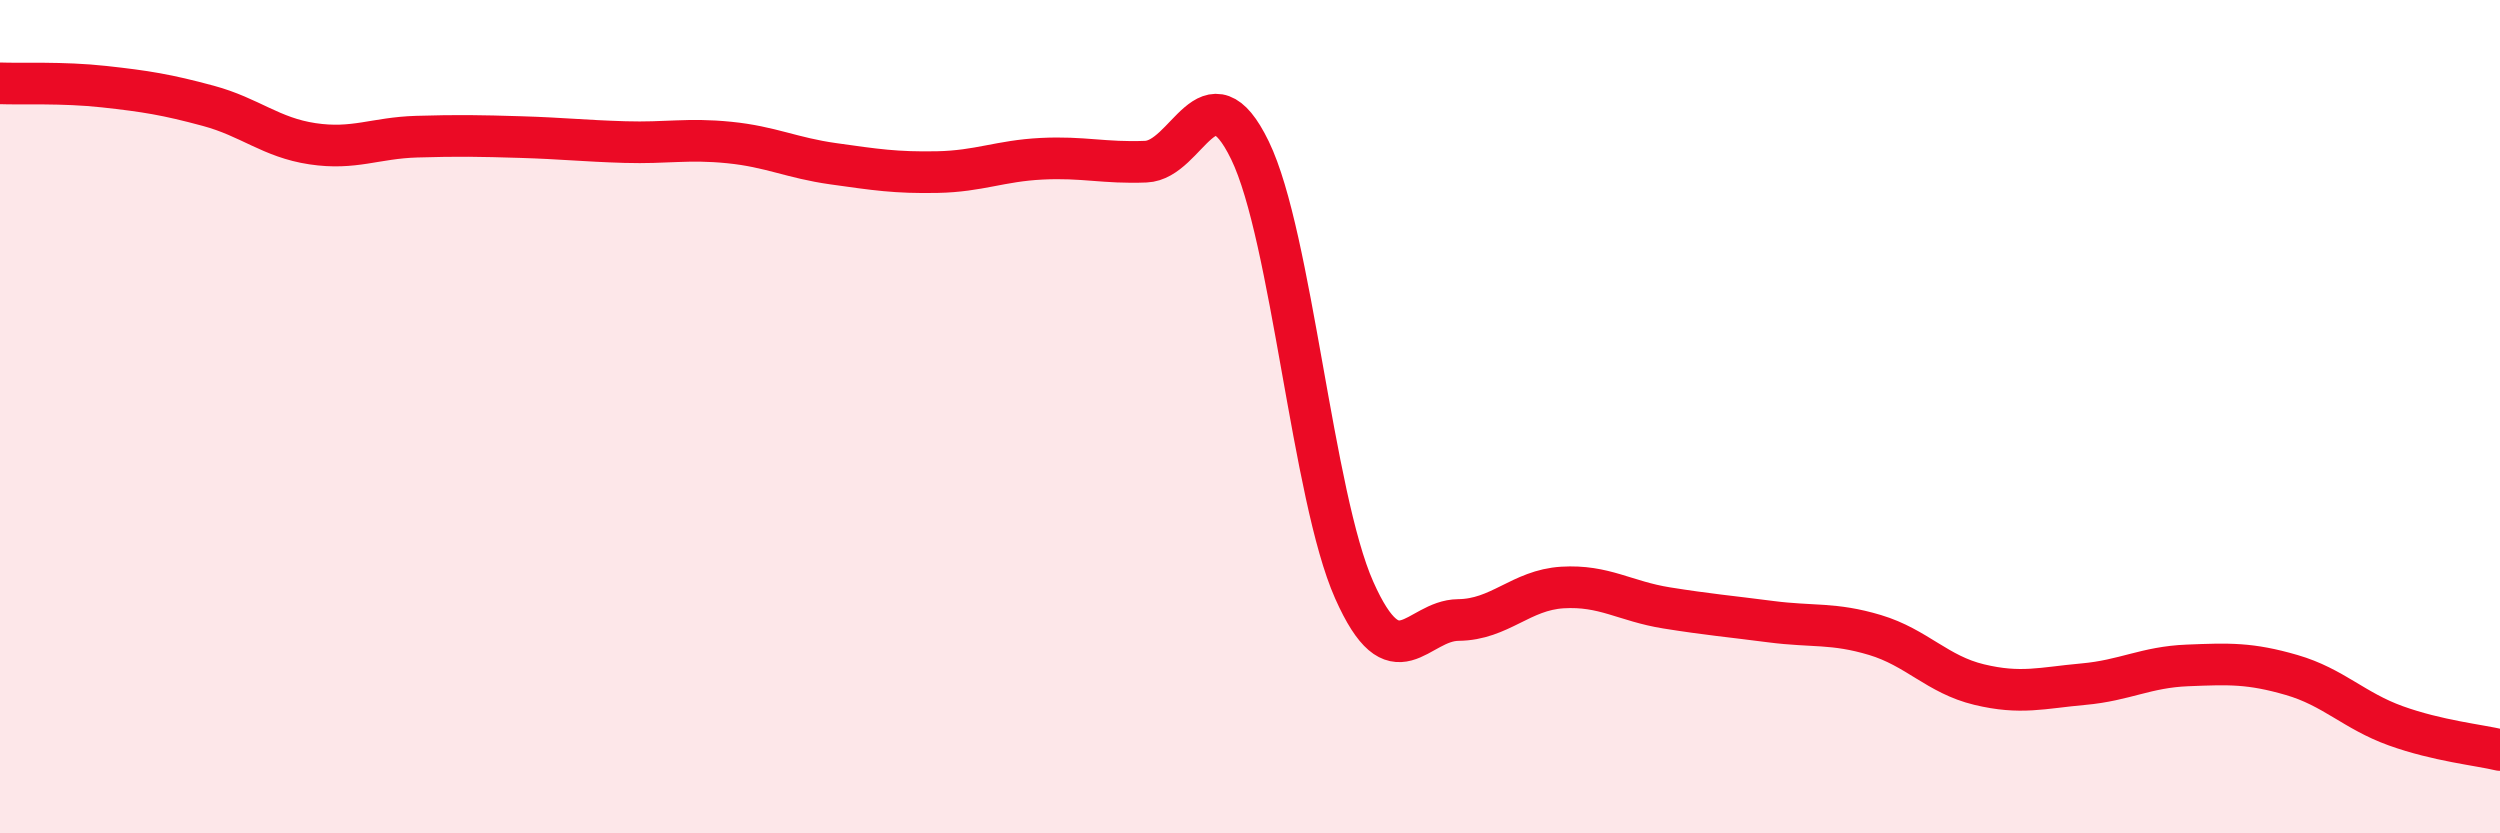
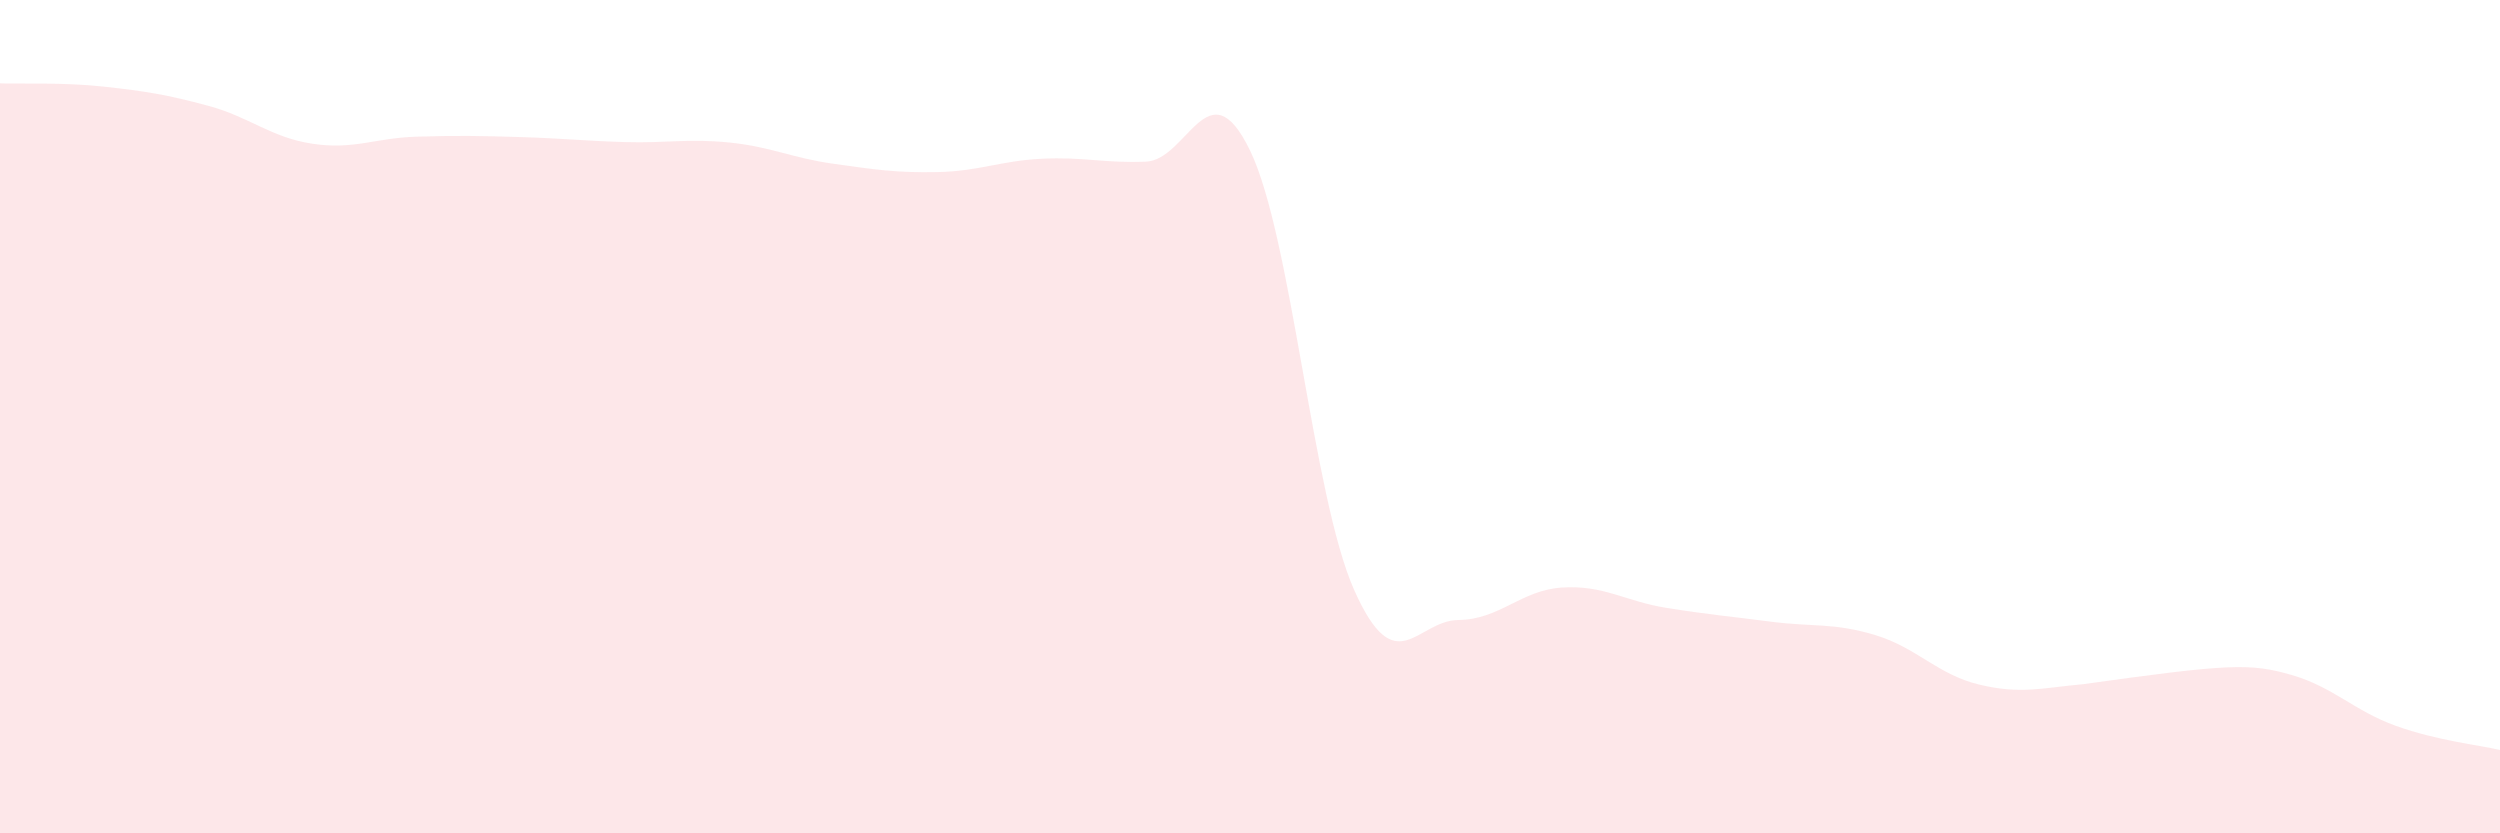
<svg xmlns="http://www.w3.org/2000/svg" width="60" height="20" viewBox="0 0 60 20">
-   <path d="M 0,2 C 0.5,2.02 1.5,1.97 2.5,2.08 C 3.5,2.19 4,2.27 5,2.54 C 6,2.81 6.5,3.3 7.5,3.45 C 8.5,3.6 9,3.31 10,3.28 C 11,3.25 11.5,3.26 12.5,3.29 C 13.5,3.32 14,3.38 15,3.41 C 16,3.44 16.5,3.32 17.5,3.42 C 18.5,3.52 19,3.79 20,3.93 C 21,4.07 21.5,4.15 22.5,4.13 C 23.5,4.11 24,3.86 25,3.81 C 26,3.76 26.5,3.92 27.5,3.88 C 28.5,3.84 29,1.55 30,3.61 C 31,5.67 31.5,11.91 32.5,14.16 C 33.5,16.41 34,14.89 35,14.88 C 36,14.87 36.5,14.16 37.5,14.1 C 38.5,14.04 39,14.43 40,14.59 C 41,14.75 41.5,14.79 42.5,14.92 C 43.5,15.05 44,14.94 45,15.24 C 46,15.54 46.5,16.19 47.5,16.43 C 48.5,16.67 49,16.51 50,16.42 C 51,16.33 51.5,16.01 52.5,15.97 C 53.5,15.93 54,15.91 55,16.2 C 56,16.49 56.5,17.06 57.5,17.42 C 58.5,17.78 59.5,17.88 60,18L60 20L0 20Z" fill="#EB0A25" opacity="0.1" stroke-linecap="round" stroke-linejoin="round" />
-   <path d="M 0,2 C 0.5,2.02 1.5,1.97 2.5,2.08 C 3.5,2.19 4,2.27 5,2.54 C 6,2.81 6.5,3.3 7.5,3.45 C 8.5,3.6 9,3.31 10,3.28 C 11,3.25 11.5,3.26 12.5,3.29 C 13.5,3.32 14,3.38 15,3.41 C 16,3.44 16.5,3.32 17.5,3.42 C 18.5,3.52 19,3.79 20,3.93 C 21,4.07 21.5,4.15 22.5,4.13 C 23.5,4.11 24,3.86 25,3.81 C 26,3.76 26.5,3.92 27.5,3.88 C 28.5,3.84 29,1.55 30,3.61 C 31,5.67 31.5,11.91 32.5,14.16 C 33.5,16.41 34,14.89 35,14.88 C 36,14.87 36.5,14.16 37.5,14.1 C 38.5,14.04 39,14.43 40,14.59 C 41,14.75 41.5,14.79 42.5,14.92 C 43.5,15.05 44,14.94 45,15.24 C 46,15.54 46.5,16.19 47.5,16.43 C 48.5,16.67 49,16.51 50,16.42 C 51,16.33 51.5,16.01 52.5,15.97 C 53.5,15.93 54,15.91 55,16.2 C 56,16.49 56.5,17.06 57.5,17.42 C 58.5,17.78 59.5,17.88 60,18" stroke="#EB0A25" stroke-width="1" fill="none" stroke-linecap="round" stroke-linejoin="round" />
+   <path d="M 0,2 C 0.5,2.02 1.5,1.97 2.5,2.08 C 3.5,2.19 4,2.27 5,2.54 C 6,2.81 6.5,3.3 7.5,3.45 C 8.5,3.6 9,3.31 10,3.28 C 11,3.25 11.5,3.26 12.5,3.29 C 13.5,3.32 14,3.38 15,3.41 C 16,3.44 16.5,3.32 17.5,3.42 C 18.5,3.52 19,3.79 20,3.93 C 21,4.07 21.5,4.15 22.5,4.13 C 23.5,4.11 24,3.86 25,3.81 C 26,3.76 26.5,3.92 27.5,3.88 C 28.5,3.84 29,1.55 30,3.61 C 31,5.67 31.5,11.91 32.5,14.16 C 33.5,16.41 34,14.89 35,14.88 C 36,14.87 36.5,14.16 37.5,14.1 C 38.5,14.04 39,14.43 40,14.59 C 41,14.75 41.5,14.79 42.5,14.92 C 43.5,15.05 44,14.94 45,15.24 C 46,15.54 46.5,16.19 47.5,16.43 C 48.5,16.67 49,16.51 50,16.42 C 53.5,15.93 54,15.91 55,16.2 C 56,16.49 56.5,17.06 57.5,17.42 C 58.5,17.78 59.5,17.88 60,18L60 20L0 20Z" fill="#EB0A25" opacity="0.1" stroke-linecap="round" stroke-linejoin="round" />
</svg>